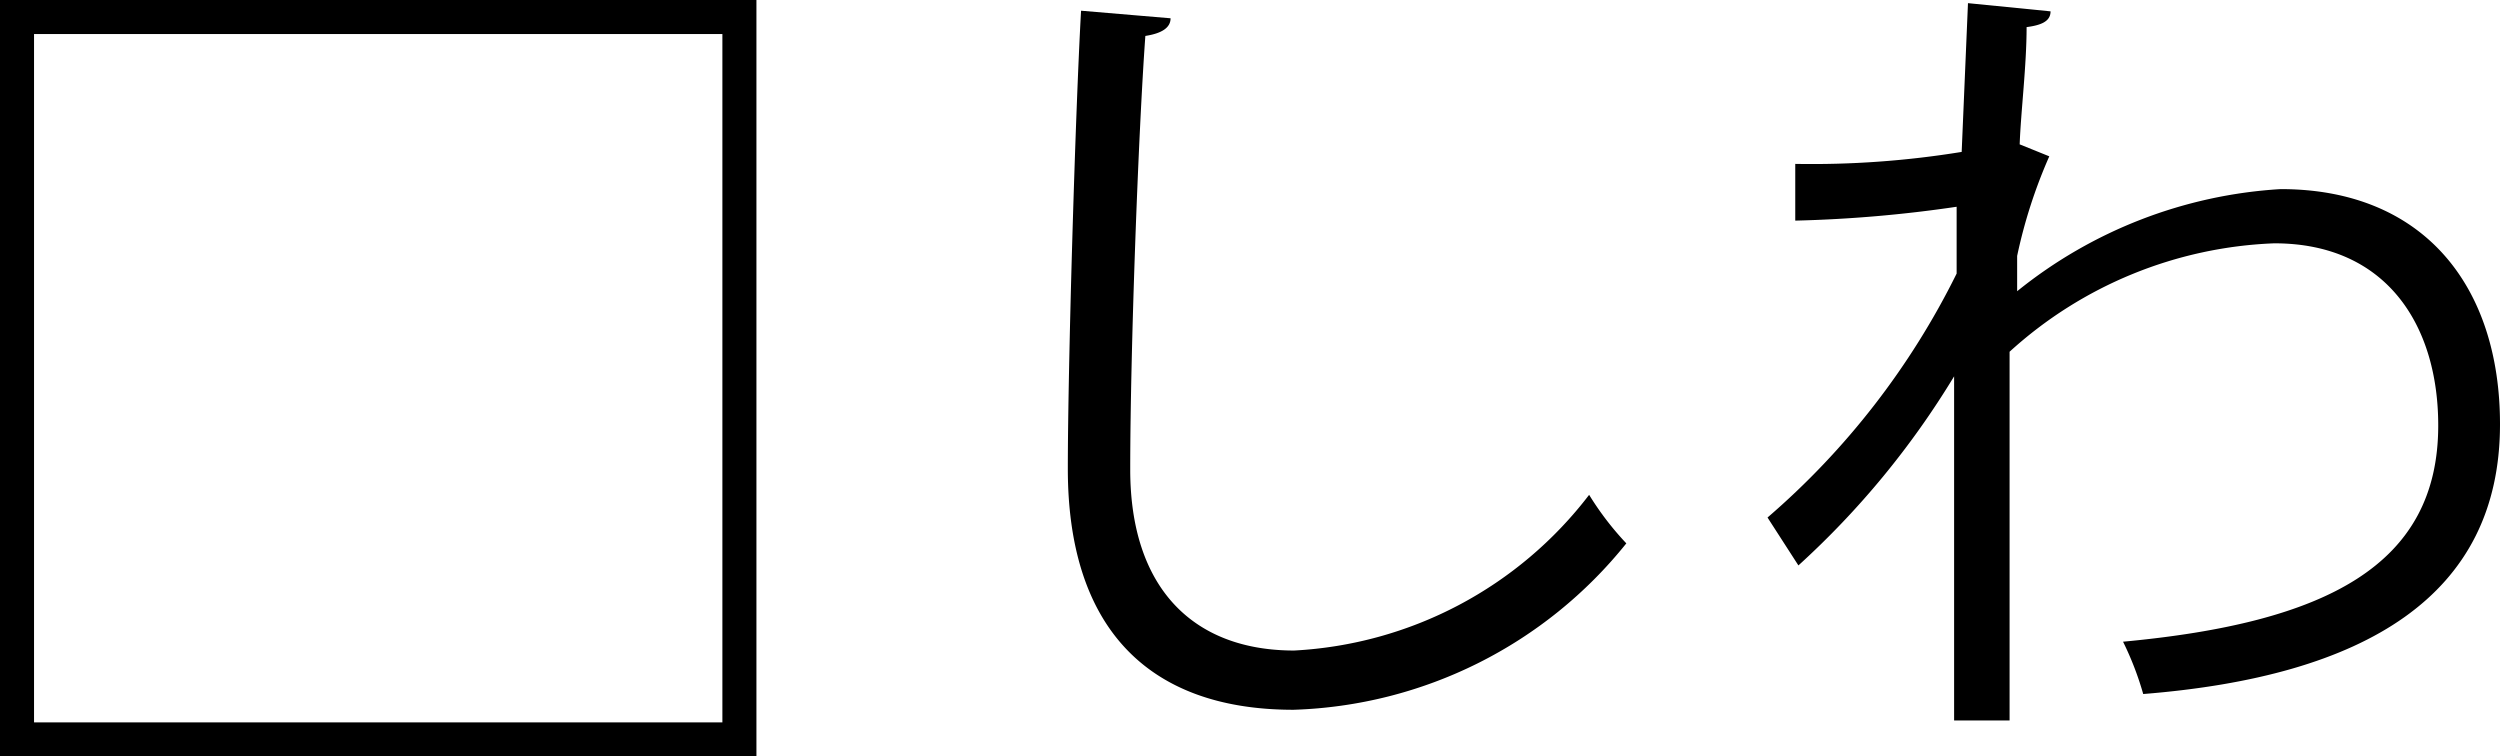
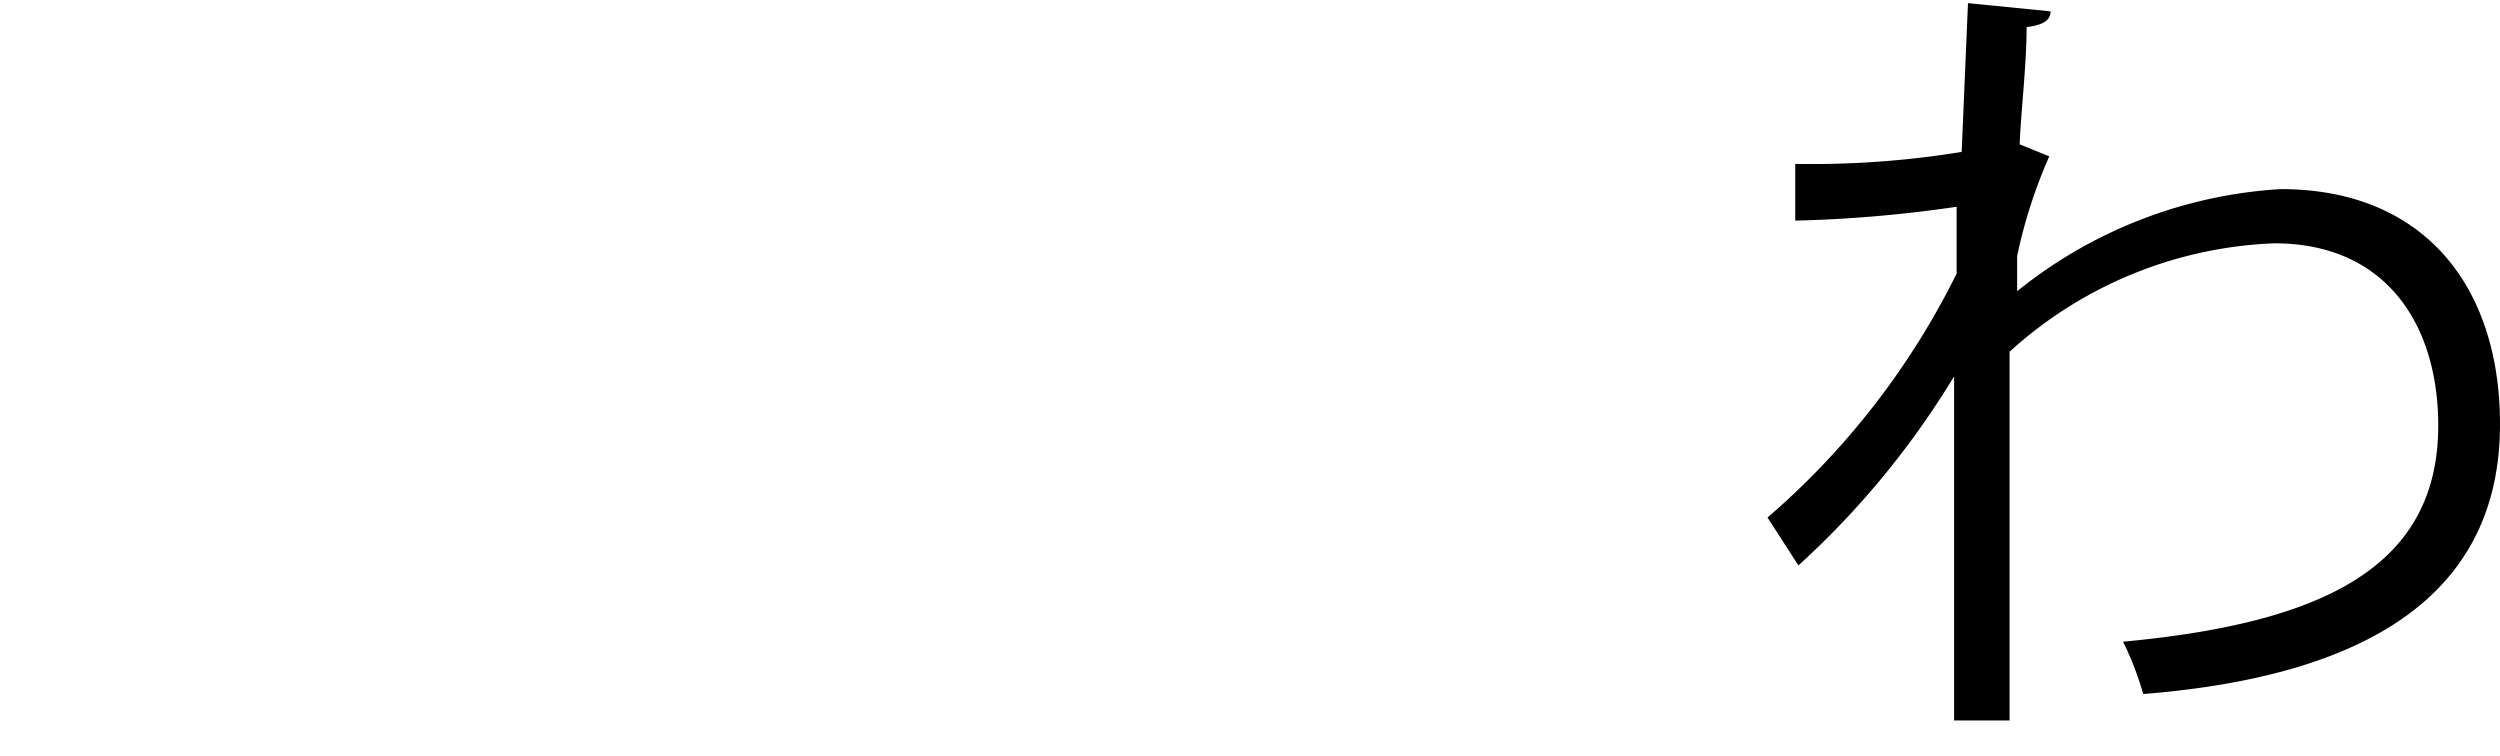
<svg xmlns="http://www.w3.org/2000/svg" viewBox="0 0 39.66 12">
  <g id="レイヤー_2" data-name="レイヤー 2">
    <g id="_4_お悩みチェックボックス" data-name="4_お悩みチェックボックス">
-       <path d="M0,0H12V12H0ZM.54.54V11.46H11.46V.54Z" />
-       <path d="M18.57.29c0,.15-.14.24-.4.28-.11,1.51-.24,5-.24,6.88s1,2.87,2.6,2.87a6.31,6.31,0,0,0,4.68-2.47,4.73,4.73,0,0,0,.59.77,7.05,7.05,0,0,1-5.28,2.64c-2.37,0-3.58-1.37-3.58-3.82,0-1.64.12-5.67.21-7.27Z" />
      <path d="M31.22.05l1.31.13c0,.16-.15.22-.38.25,0,.61-.09,1.33-.11,1.86l.47.19A8,8,0,0,0,32,4.06c0,.26,0,.35,0,.56A7.35,7.35,0,0,1,36.18,3c2.28,0,3.48,1.55,3.48,3.73,0,2.73-2.15,4-5.66,4.28a4.91,4.91,0,0,0-.32-.83c3.22-.3,5-1.21,5-3.43,0-1.59-.82-2.89-2.6-2.89a6.61,6.61,0,0,0-4.2,1.72c0,1.87,0,4.12,0,5.85H31c0-.78,0-4.61,0-5.46a13.48,13.48,0,0,1-2.47,3l-.49-.76a12.3,12.3,0,0,0,3-3.87l0-1.06a20.84,20.84,0,0,1-2.56.22l0-.9a14.78,14.78,0,0,0,2.64-.19Z" />
    </g>
  </g>
</svg>